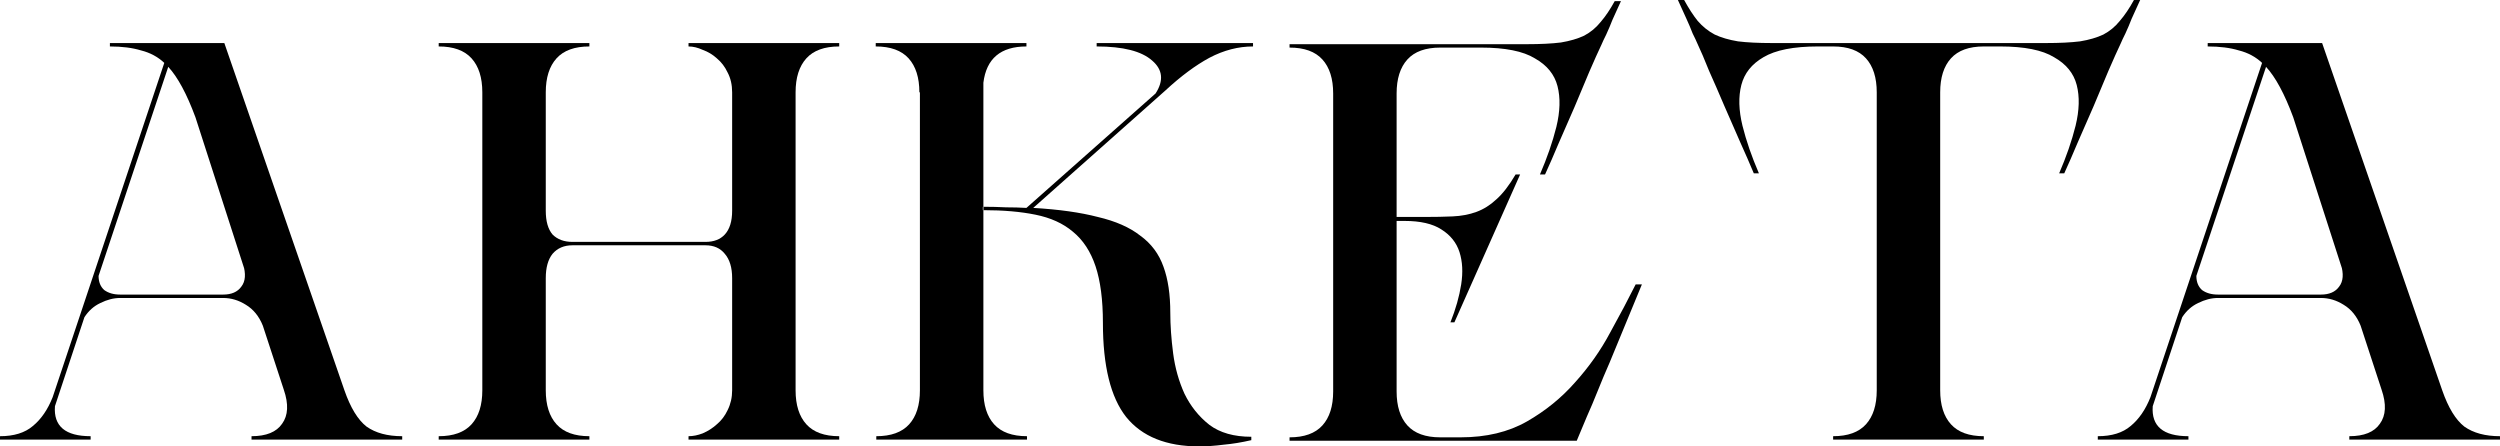
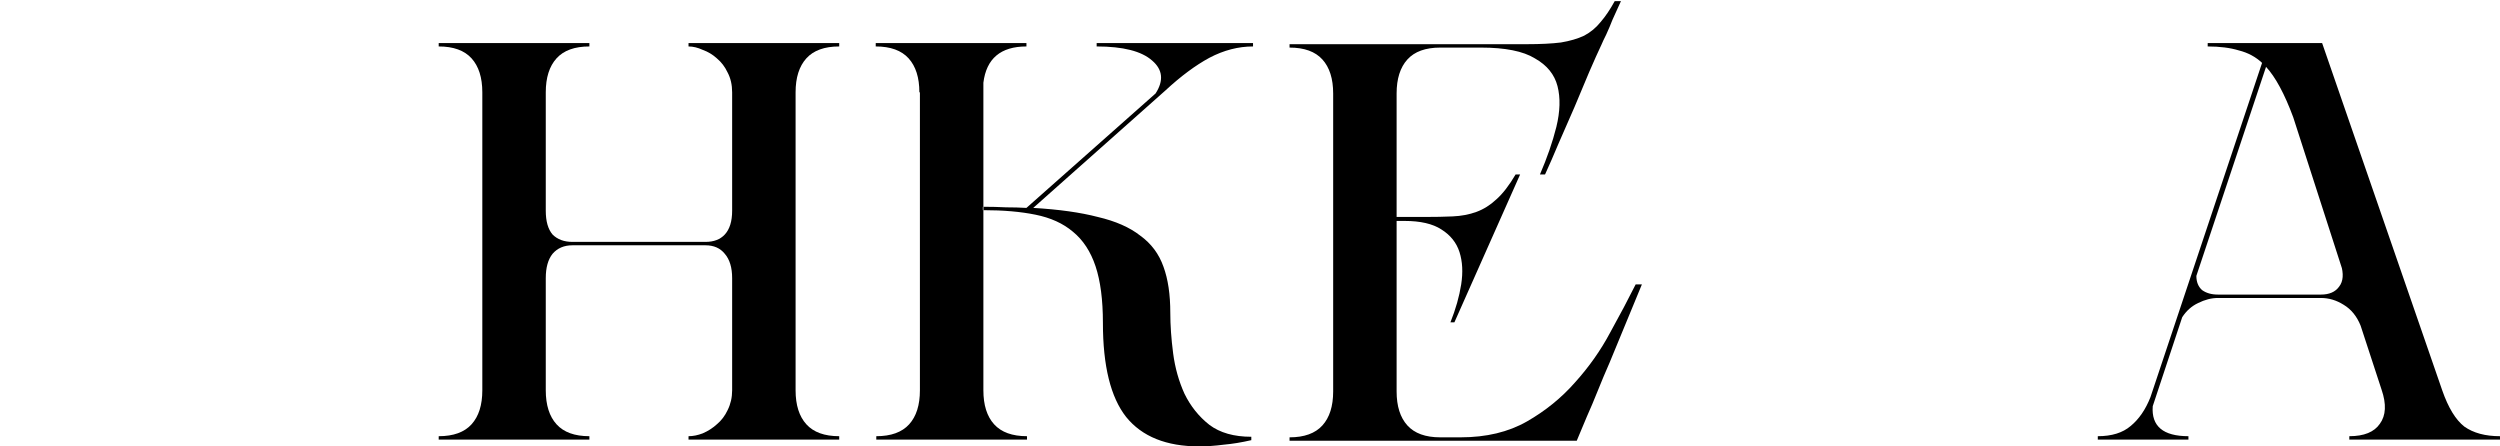
<svg xmlns="http://www.w3.org/2000/svg" viewBox="0 0 105.915 18.912" fill="none">
-   <path d="M0 18.48C0.592 18.48 1.056 18.336 1.392 18.048C1.744 17.76 2.024 17.352 2.232 16.824L6.96 2.664C6.688 2.408 6.36 2.232 5.976 2.136C5.608 2.024 5.168 1.968 4.656 1.968V1.824H9.504L14.592 16.536C14.848 17.272 15.16 17.784 15.528 18.072C15.912 18.344 16.416 18.48 17.04 18.48V18.624H10.656V18.48C11.28 18.48 11.712 18.304 11.952 17.952C12.208 17.6 12.232 17.12 12.024 16.512L11.136 13.8C10.976 13.4 10.736 13.104 10.416 12.912C10.112 12.72 9.792 12.624 9.456 12.624H5.088C4.816 12.624 4.536 12.696 4.248 12.84C3.976 12.968 3.752 13.168 3.576 13.44L2.328 17.208C2.264 18.056 2.768 18.48 3.84 18.48V18.624H0V18.48ZM4.176 11.688C4.176 11.944 4.256 12.144 4.416 12.288C4.592 12.416 4.816 12.48 5.088 12.48H9.456C9.808 12.48 10.064 12.368 10.224 12.144C10.4 11.92 10.424 11.6 10.296 11.184L10.416 11.592L8.28 4.968C7.912 3.976 7.528 3.264 7.128 2.832L4.176 11.688Z" fill="black" />
  <path d="M18.586 18.48C19.21 18.48 19.674 18.312 19.978 17.976C20.282 17.64 20.434 17.16 20.434 16.536V3.912C20.434 3.288 20.282 2.808 19.978 2.472C19.674 2.136 19.21 1.968 18.586 1.968V1.824H24.97V1.968C24.346 1.968 23.882 2.136 23.578 2.472C23.274 2.808 23.122 3.288 23.122 3.912V8.928C23.122 9.376 23.218 9.712 23.41 9.936C23.618 10.144 23.898 10.248 24.25 10.248H29.89C30.242 10.248 30.514 10.144 30.706 9.936C30.914 9.712 31.018 9.376 31.018 8.928V3.912C31.018 3.592 30.954 3.312 30.826 3.072C30.714 2.832 30.562 2.632 30.37 2.472C30.194 2.312 29.994 2.192 29.77 2.112C29.562 2.016 29.362 1.968 29.17 1.968V1.824H35.554V1.968C34.93 1.968 34.466 2.136 34.162 2.472C33.858 2.808 33.706 3.288 33.706 3.912V16.536C33.706 17.16 33.858 17.64 34.162 17.976C34.466 18.312 34.93 18.48 35.554 18.48V18.624H29.17V18.48C29.362 18.48 29.562 18.44 29.77 18.36C29.994 18.264 30.194 18.136 30.37 17.976C30.562 17.816 30.714 17.616 30.826 17.376C30.954 17.12 31.018 16.84 31.018 16.536V11.784C31.018 11.336 30.914 10.992 30.706 10.752C30.514 10.512 30.242 10.392 29.89 10.392H24.25C23.898 10.392 23.618 10.512 23.41 10.752C23.218 10.992 23.122 11.336 23.122 11.784V16.536C23.122 17.16 23.274 17.64 23.578 17.976C23.882 18.312 24.346 18.48 24.97 18.48V18.624H18.586V18.48Z" fill="black" />
  <path d="M37.101 1.968V1.824H43.486V1.968C42.397 1.968 41.789 2.48 41.662 3.504V8.76C41.998 8.76 42.318 8.768 42.622 8.784C42.926 8.784 43.214 8.792 43.486 8.808L48.957 3.96C49.309 3.416 49.261 2.952 48.814 2.568C48.365 2.168 47.582 1.968 46.461 1.968V1.824H53.086V1.968C52.462 1.968 51.846 2.128 51.238 2.448C50.646 2.768 50.022 3.232 49.366 3.84L43.774 8.808C44.862 8.872 45.774 9 46.509 9.192C47.262 9.368 47.862 9.632 48.309 9.984C48.774 10.32 49.102 10.76 49.293 11.304C49.486 11.832 49.581 12.48 49.581 13.248C49.581 13.776 49.621 14.352 49.702 14.976C49.782 15.584 49.942 16.152 50.181 16.68C50.438 17.208 50.79 17.648 51.238 18C51.686 18.336 52.278 18.504 53.013 18.504V18.648C52.598 18.744 52.206 18.808 51.838 18.84C51.469 18.888 51.125 18.912 50.805 18.912C49.414 18.912 48.381 18.496 47.709 17.664C47.054 16.832 46.726 15.504 46.726 13.68C46.726 12.704 46.622 11.904 46.414 11.28C46.206 10.656 45.885 10.168 45.454 9.816C45.038 9.464 44.51 9.224 43.87 9.096C43.246 8.968 42.51 8.904 41.662 8.904V16.536C41.662 17.16 41.813 17.64 42.117 17.976C42.421 18.312 42.886 18.48 43.51 18.48V18.624H37.125V18.48C37.749 18.48 38.214 18.312 38.518 17.976C38.822 17.64 38.973 17.16 38.973 16.536V3.912H38.95C38.95 3.288 38.798 2.808 38.494 2.472C38.19 2.136 37.725 1.968 37.101 1.968ZM41.662 8.904V8.76H41.638V8.904H41.662Z" fill="black" />
  <path d="M54.633 18.528C55.257 18.528 55.721 18.36 56.025 18.024C56.329 17.688 56.481 17.208 56.481 16.584V3.96C56.481 3.336 56.329 2.856 56.025 2.52C55.721 2.184 55.257 2.016 54.633 2.016V1.872H64.689C65.265 1.872 65.745 1.848 66.129 1.8C66.513 1.736 66.841 1.64 67.113 1.512C67.385 1.368 67.617 1.176 67.809 0.936C68.017 0.696 68.217 0.4 68.409 0.048H68.673C68.545 0.336 68.425 0.6 68.313 0.84C68.233 1.048 68.145 1.256 68.049 1.464C67.953 1.656 67.889 1.792 67.857 1.872C67.713 2.176 67.537 2.568 67.329 3.048C67.137 3.512 66.929 4.008 66.705 4.536C66.481 5.048 66.257 5.56 66.033 6.072C65.825 6.568 65.633 7.008 65.457 7.392H65.241C65.545 6.688 65.777 6.016 65.937 5.376C66.097 4.72 66.113 4.144 65.985 3.648C65.857 3.152 65.537 2.76 65.025 2.472C64.529 2.168 63.769 2.016 62.745 2.016H61.017C60.393 2.016 59.929 2.184 59.625 2.52C59.321 2.856 59.169 3.336 59.169 3.96V9.192H60.321C60.785 9.192 61.193 9.184 61.545 9.168C61.913 9.152 62.249 9.088 62.553 8.976C62.857 8.864 63.137 8.688 63.393 8.448C63.665 8.208 63.937 7.856 64.209 7.392H64.401L61.617 13.656H61.449C61.673 13.096 61.825 12.56 61.905 12.048C61.985 11.536 61.961 11.08 61.833 10.68C61.705 10.28 61.449 9.96 61.065 9.72C60.697 9.48 60.177 9.36 59.505 9.36H59.169V16.584C59.169 17.208 59.321 17.688 59.625 18.024C59.929 18.36 60.393 18.528 61.017 18.528H61.881C62.969 18.528 63.905 18.304 64.689 17.856C65.473 17.408 66.153 16.856 66.729 16.2C67.321 15.544 67.817 14.84 68.217 14.088C68.633 13.336 68.993 12.656 69.297 12.048H69.561C69.049 13.28 68.593 14.384 68.193 15.36C68.017 15.76 67.849 16.16 67.689 16.56C67.529 16.96 67.377 17.32 67.233 17.64C67.105 17.944 67.001 18.192 66.921 18.384C66.841 18.576 66.801 18.672 66.801 18.672H54.633V18.528Z" fill="black" />
-   <path d="M71.35 0C71.542 0.352 71.734 0.648 71.926 0.888C72.134 1.128 72.374 1.32 72.646 1.464C72.918 1.592 73.246 1.688 73.63 1.752C74.014 1.8 74.494 1.824 75.07 1.824H86.686C87.262 1.824 87.742 1.8 88.126 1.752C88.51 1.688 88.838 1.592 89.11 1.464C89.382 1.32 89.614 1.128 89.806 0.888C90.014 0.648 90.214 0.352 90.406 0H90.67C90.542 0.288 90.422 0.552 90.31 0.792C90.23 1 90.142 1.208 90.046 1.416C89.95 1.608 89.886 1.744 89.854 1.824C89.71 2.128 89.534 2.52 89.326 3C89.134 3.464 88.926 3.96 88.702 4.488C88.478 5 88.254 5.512 88.03 6.024C87.822 6.52 87.63 6.96 87.454 7.344H87.238C87.542 6.64 87.774 5.968 87.934 5.328C88.094 4.672 88.11 4.096 87.982 3.6C87.854 3.104 87.534 2.712 87.022 2.424C86.526 2.12 85.766 1.968 84.742 1.968H84.046C83.422 1.968 82.958 2.136 82.654 2.472C82.35 2.808 82.198 3.288 82.198 3.912V16.536C82.198 17.16 82.35 17.64 82.654 17.976C82.958 18.312 83.422 18.48 84.046 18.48V18.624H77.662V18.48C78.286 18.48 78.75 18.312 79.054 17.976C79.358 17.64 79.51 17.16 79.51 16.536V3.912C79.51 3.288 79.358 2.808 79.054 2.472C78.75 2.136 78.286 1.968 77.662 1.968H77.014C75.99 1.968 75.222 2.12 74.71 2.424C74.214 2.712 73.902 3.104 73.774 3.6C73.646 4.096 73.662 4.672 73.822 5.328C73.982 5.968 74.214 6.64 74.518 7.344H74.302C74.142 6.96 73.95 6.52 73.726 6.024C73.502 5.512 73.278 5 73.054 4.488C72.83 3.96 72.614 3.464 72.406 3C72.214 2.52 72.046 2.128 71.902 1.824C71.87 1.744 71.806 1.608 71.71 1.416C71.63 1.208 71.542 1 71.446 0.792C71.334 0.552 71.214 0.288 71.086 0H71.35Z" fill="black" />
  <path d="M88.875 18.48C89.467 18.48 89.931 18.336 90.267 18.048C90.619 17.76 90.899 17.352 91.107 16.824L95.835 2.664C95.563 2.408 95.235 2.232 94.851 2.136C94.483 2.024 94.043 1.968 93.531 1.968V1.824H98.379L103.467 16.536C103.723 17.272 104.035 17.784 104.403 18.072C104.787 18.344 105.291 18.48 105.915 18.48V18.624H99.531V18.48C100.155 18.48 100.587 18.304 100.827 17.952C101.083 17.6 101.107 17.12 100.899 16.512L100.011 13.8C99.851 13.4 99.611 13.104 99.291 12.912C98.987 12.72 98.667 12.624 98.331 12.624H93.963C93.691 12.624 93.411 12.696 93.123 12.84C92.851 12.968 92.627 13.168 92.451 13.44L91.203 17.208C91.139 18.056 91.643 18.48 92.715 18.48V18.624H88.875V18.48ZM93.051 11.688C93.051 11.944 93.131 12.144 93.291 12.288C93.467 12.416 93.691 12.48 93.963 12.48H98.331C98.683 12.48 98.939 12.368 99.099 12.144C99.275 11.92 99.299 11.6 99.171 11.184L99.291 11.592L97.155 4.968C96.787 3.976 96.403 3.264 96.003 2.832L93.051 11.688Z" fill="black" />
</svg>